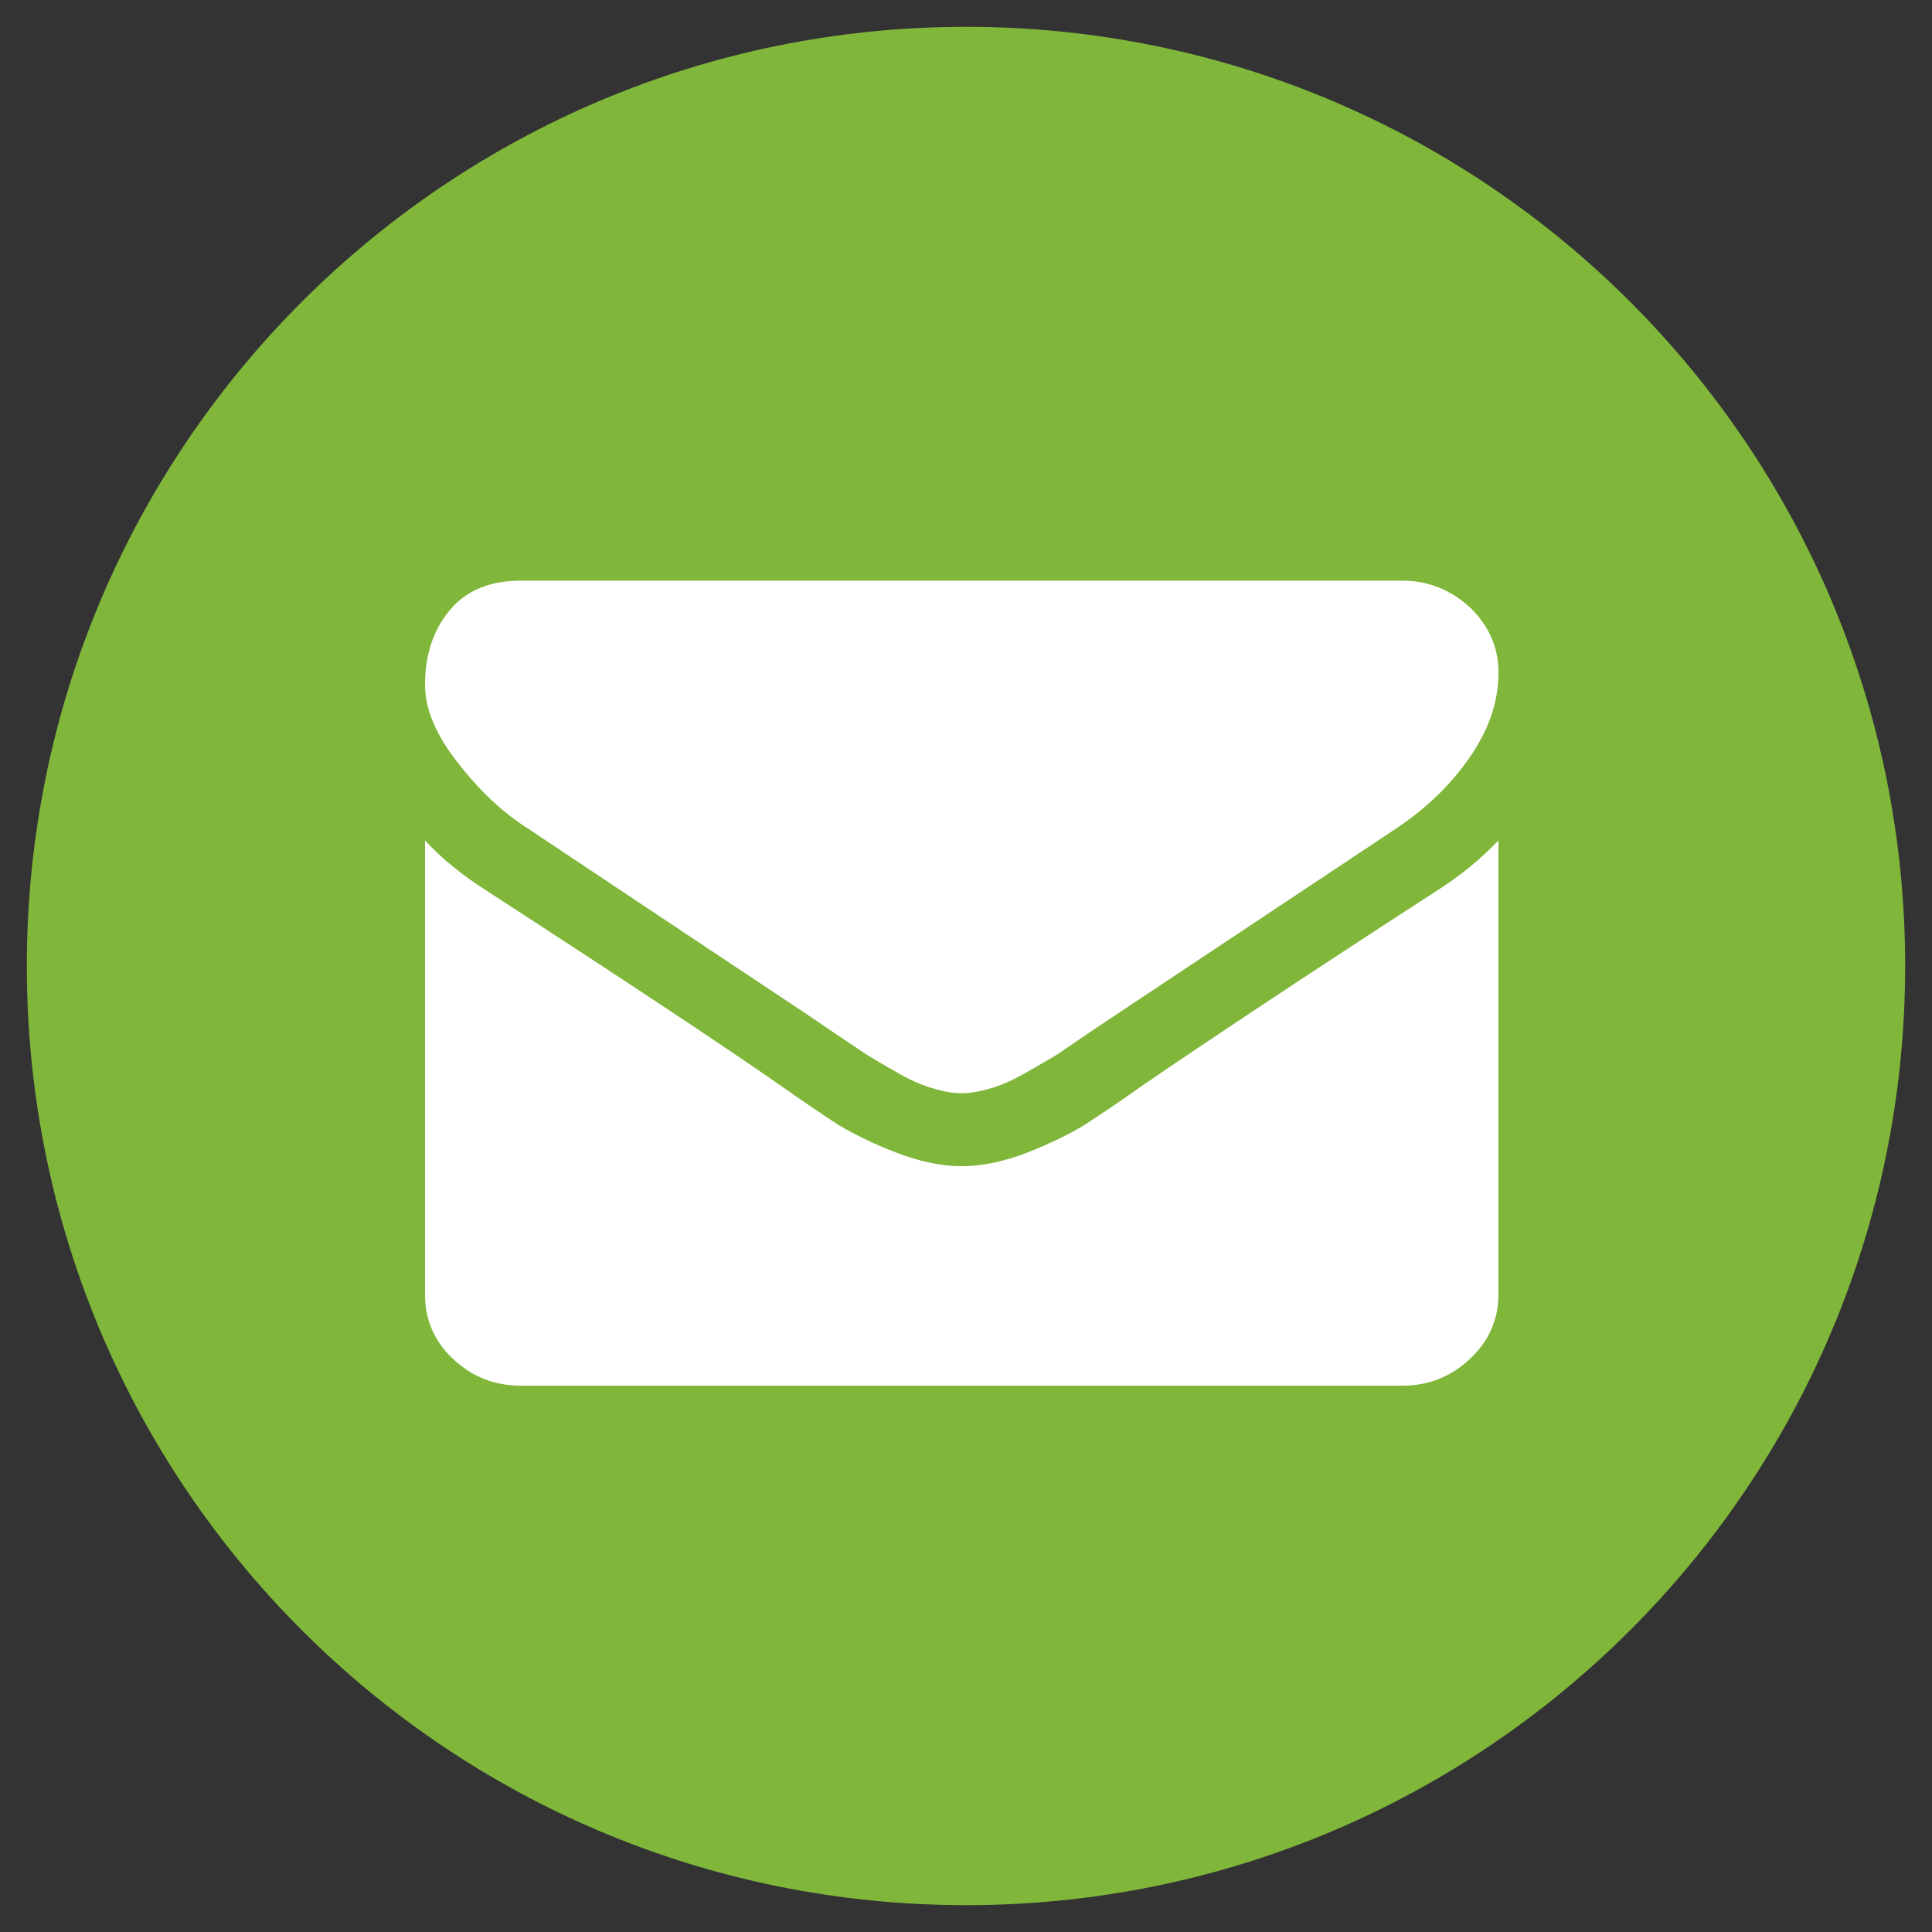
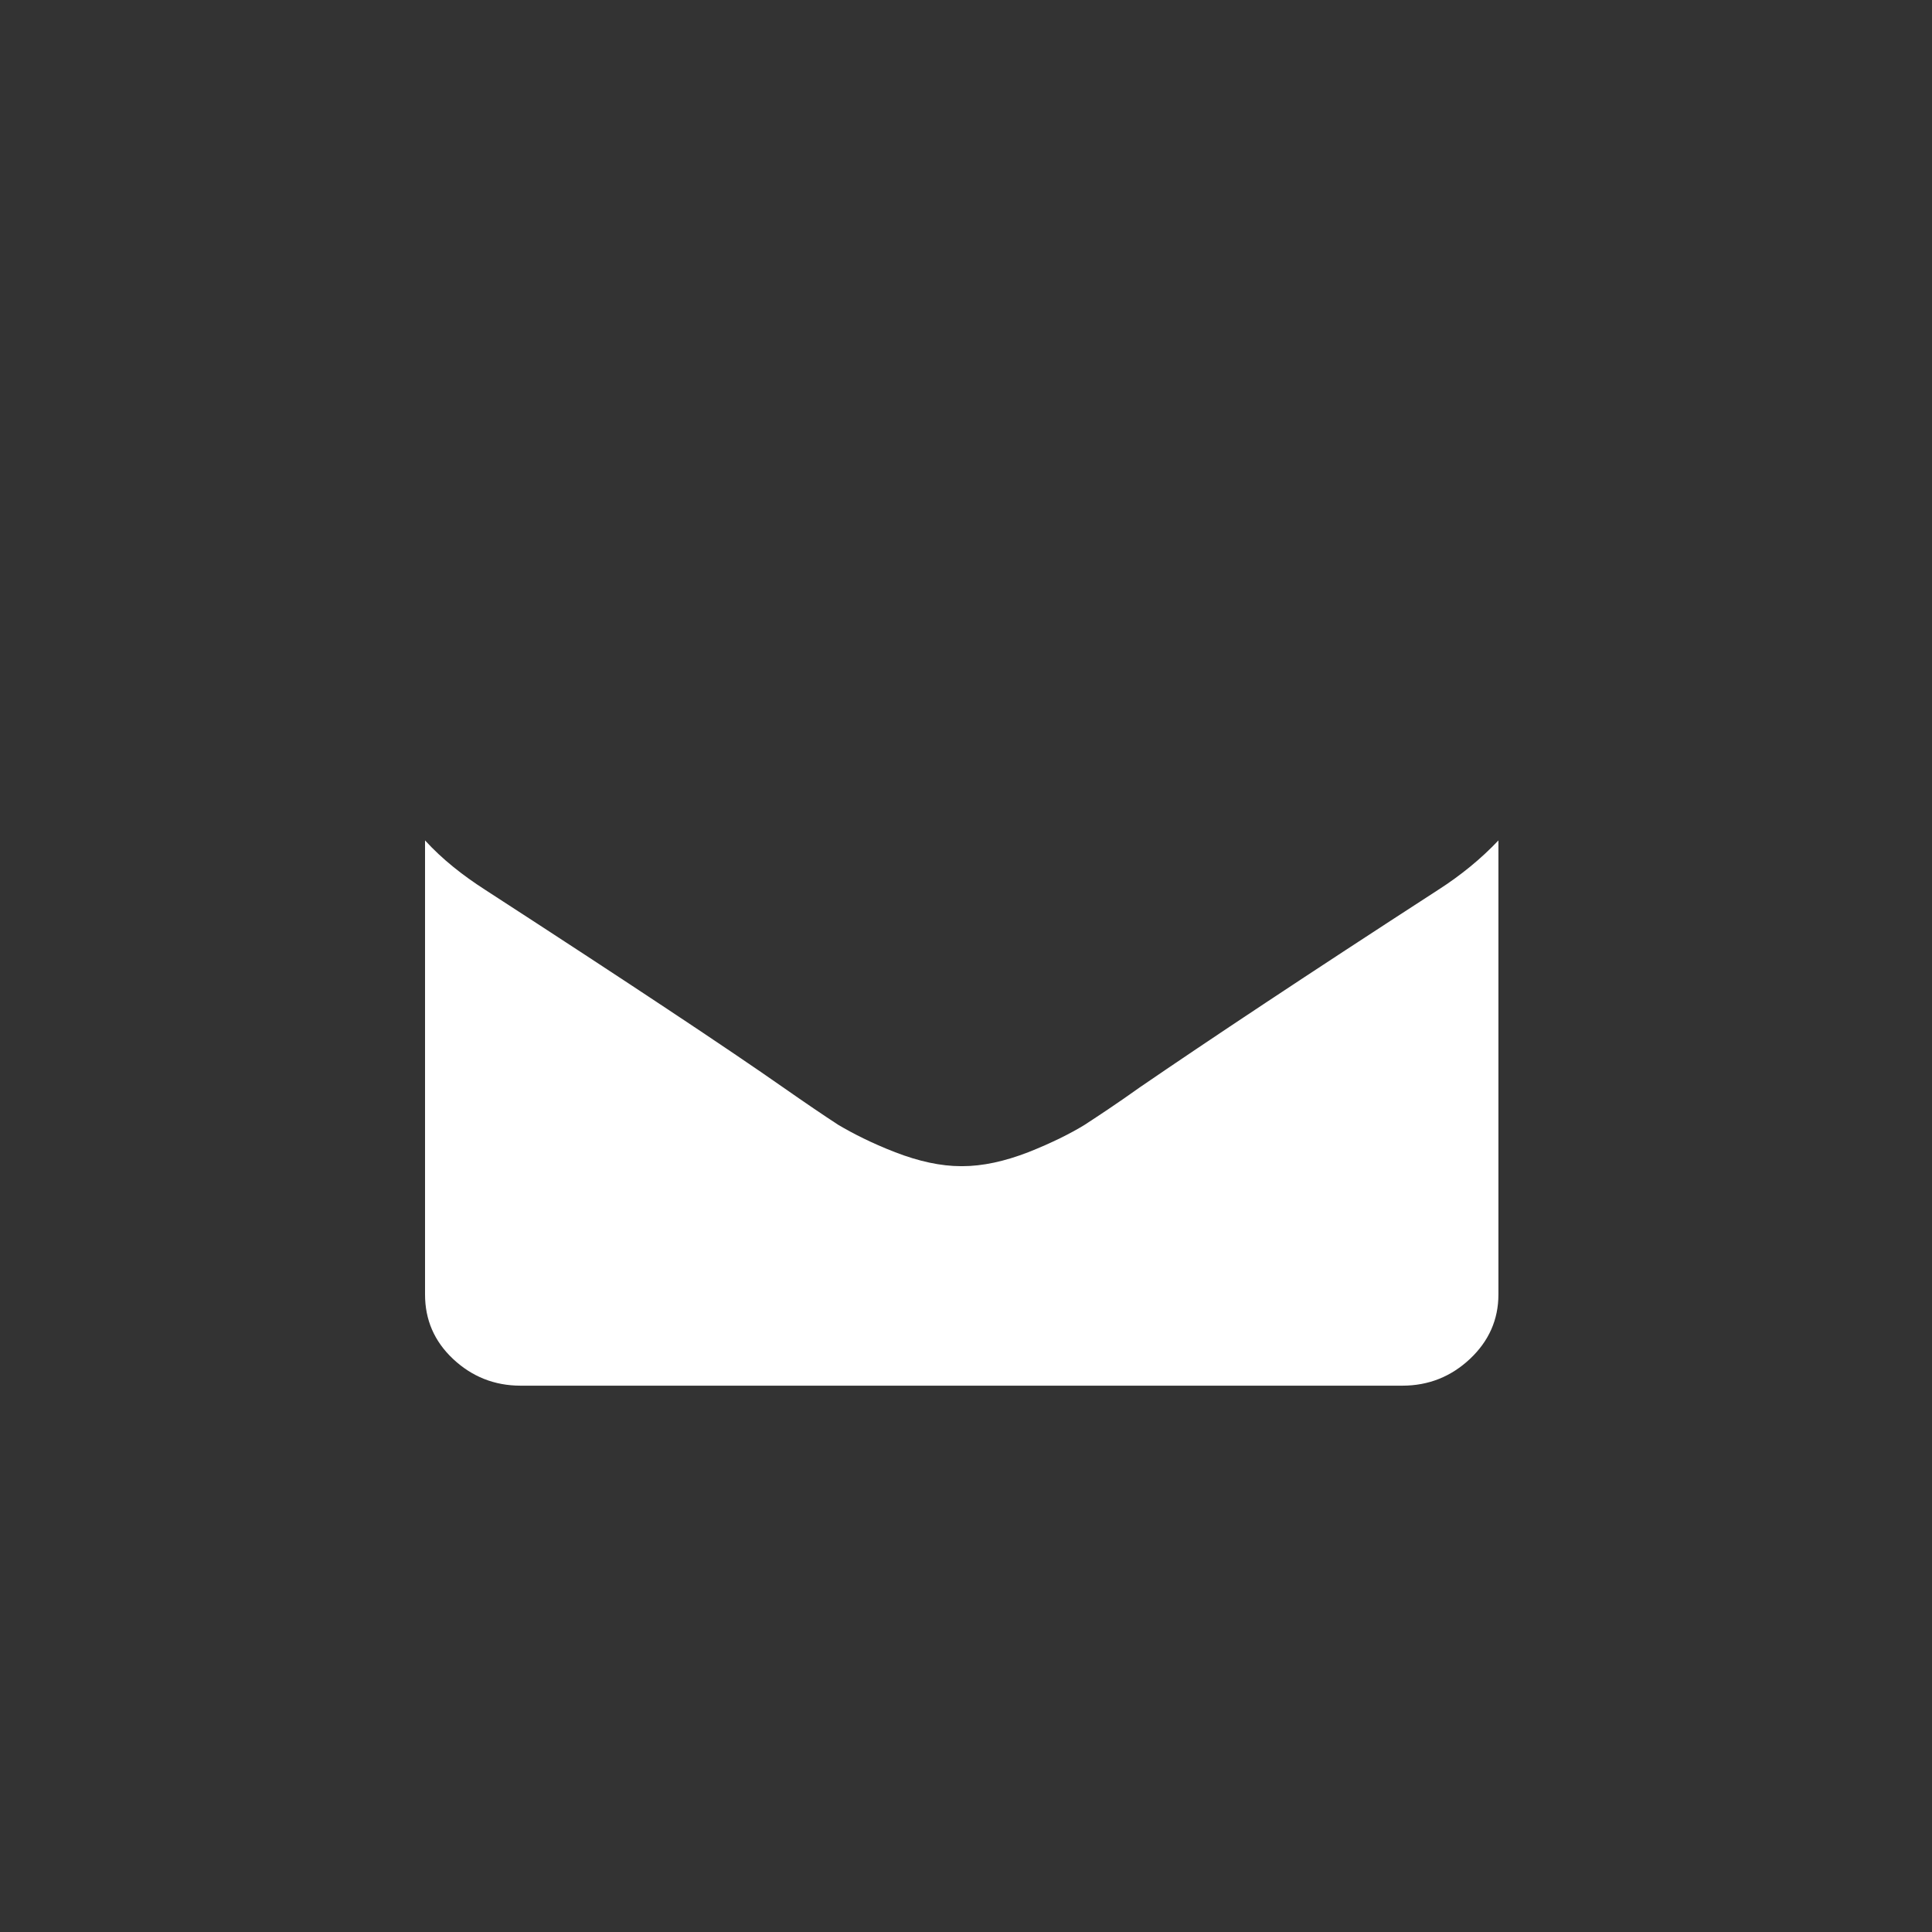
<svg xmlns="http://www.w3.org/2000/svg" version="1.1" x="0px" y="0px" width="36px" height="36px" viewBox="-0.5 -0.5 36 36" enable-background="new -0.5 -0.5 36 36" xml:space="preserve">
  <rect x="-0.5" y="-0.5" width="36" height="36" fill="#333333" stroke="none" />
  <defs>
</defs>
-   <path fill-rule="evenodd" clip-rule="evenodd" fill="#80B73B" d="M0,17.5C0,7.83,7.83,0,17.5,0S35,7.83,35,17.5S27.17,35,17.5,35  S0,27.17,0,17.5z" />
-   <path fill-rule="evenodd" clip-rule="evenodd" fill="#FFFFFF" d="M9.34,14.94l2.28,1.52l2.93,1.95l0.47,0.32l0.61,0.41  c0.16,0.1,0.351,0.21,0.58,0.34c0.22,0.13,0.44,0.23,0.64,0.29c0.2,0.06,0.381,0.1,0.561,0.1h0.02c0.17,0,0.36-0.04,0.561-0.1  c0.199-0.06,0.41-0.16,0.64-0.29c0.22-0.13,0.42-0.24,0.58-0.34l0.601-0.41l0.479-0.32l5.22-3.47c0.54-0.36,1-0.79,1.36-1.31  c0.36-0.51,0.55-1.04,0.55-1.6c0-0.47-0.18-0.87-0.529-1.21c-0.361-0.33-0.781-0.5-1.261-0.5H9.2c-0.57,0-1.011,0.18-1.32,0.55  s-0.46,0.84-0.46,1.39c0,0.45,0.2,0.93,0.609,1.45C8.439,14.24,8.88,14.65,9.34,14.94z" />
  <path fill-rule="evenodd" clip-rule="evenodd" fill="#FFFFFF" d="M26.3,16.08c-2.44,1.58-4.29,2.81-5.56,3.68  c-0.42,0.3-0.77,0.53-1.03,0.7c-0.26,0.16-0.62,0.34-1.05,0.51c-0.439,0.17-0.85,0.26-1.23,0.26h-0.02c-0.381,0-0.79-0.09-1.23-0.26  c-0.439-0.17-0.789-0.35-1.06-0.51c-0.261-0.17-0.601-0.4-1.03-0.7c-1-0.7-2.85-1.93-5.55-3.68c-0.42-0.27-0.8-0.57-1.12-0.92v8.46  c0,0.47,0.17,0.87,0.52,1.2c0.351,0.33,0.771,0.5,1.261,0.5h16.43c0.49,0,0.91-0.17,1.261-0.5c0.35-0.33,0.529-0.73,0.529-1.2v-8.46  C27.1,15.5,26.721,15.81,26.3,16.08z" />
</svg>